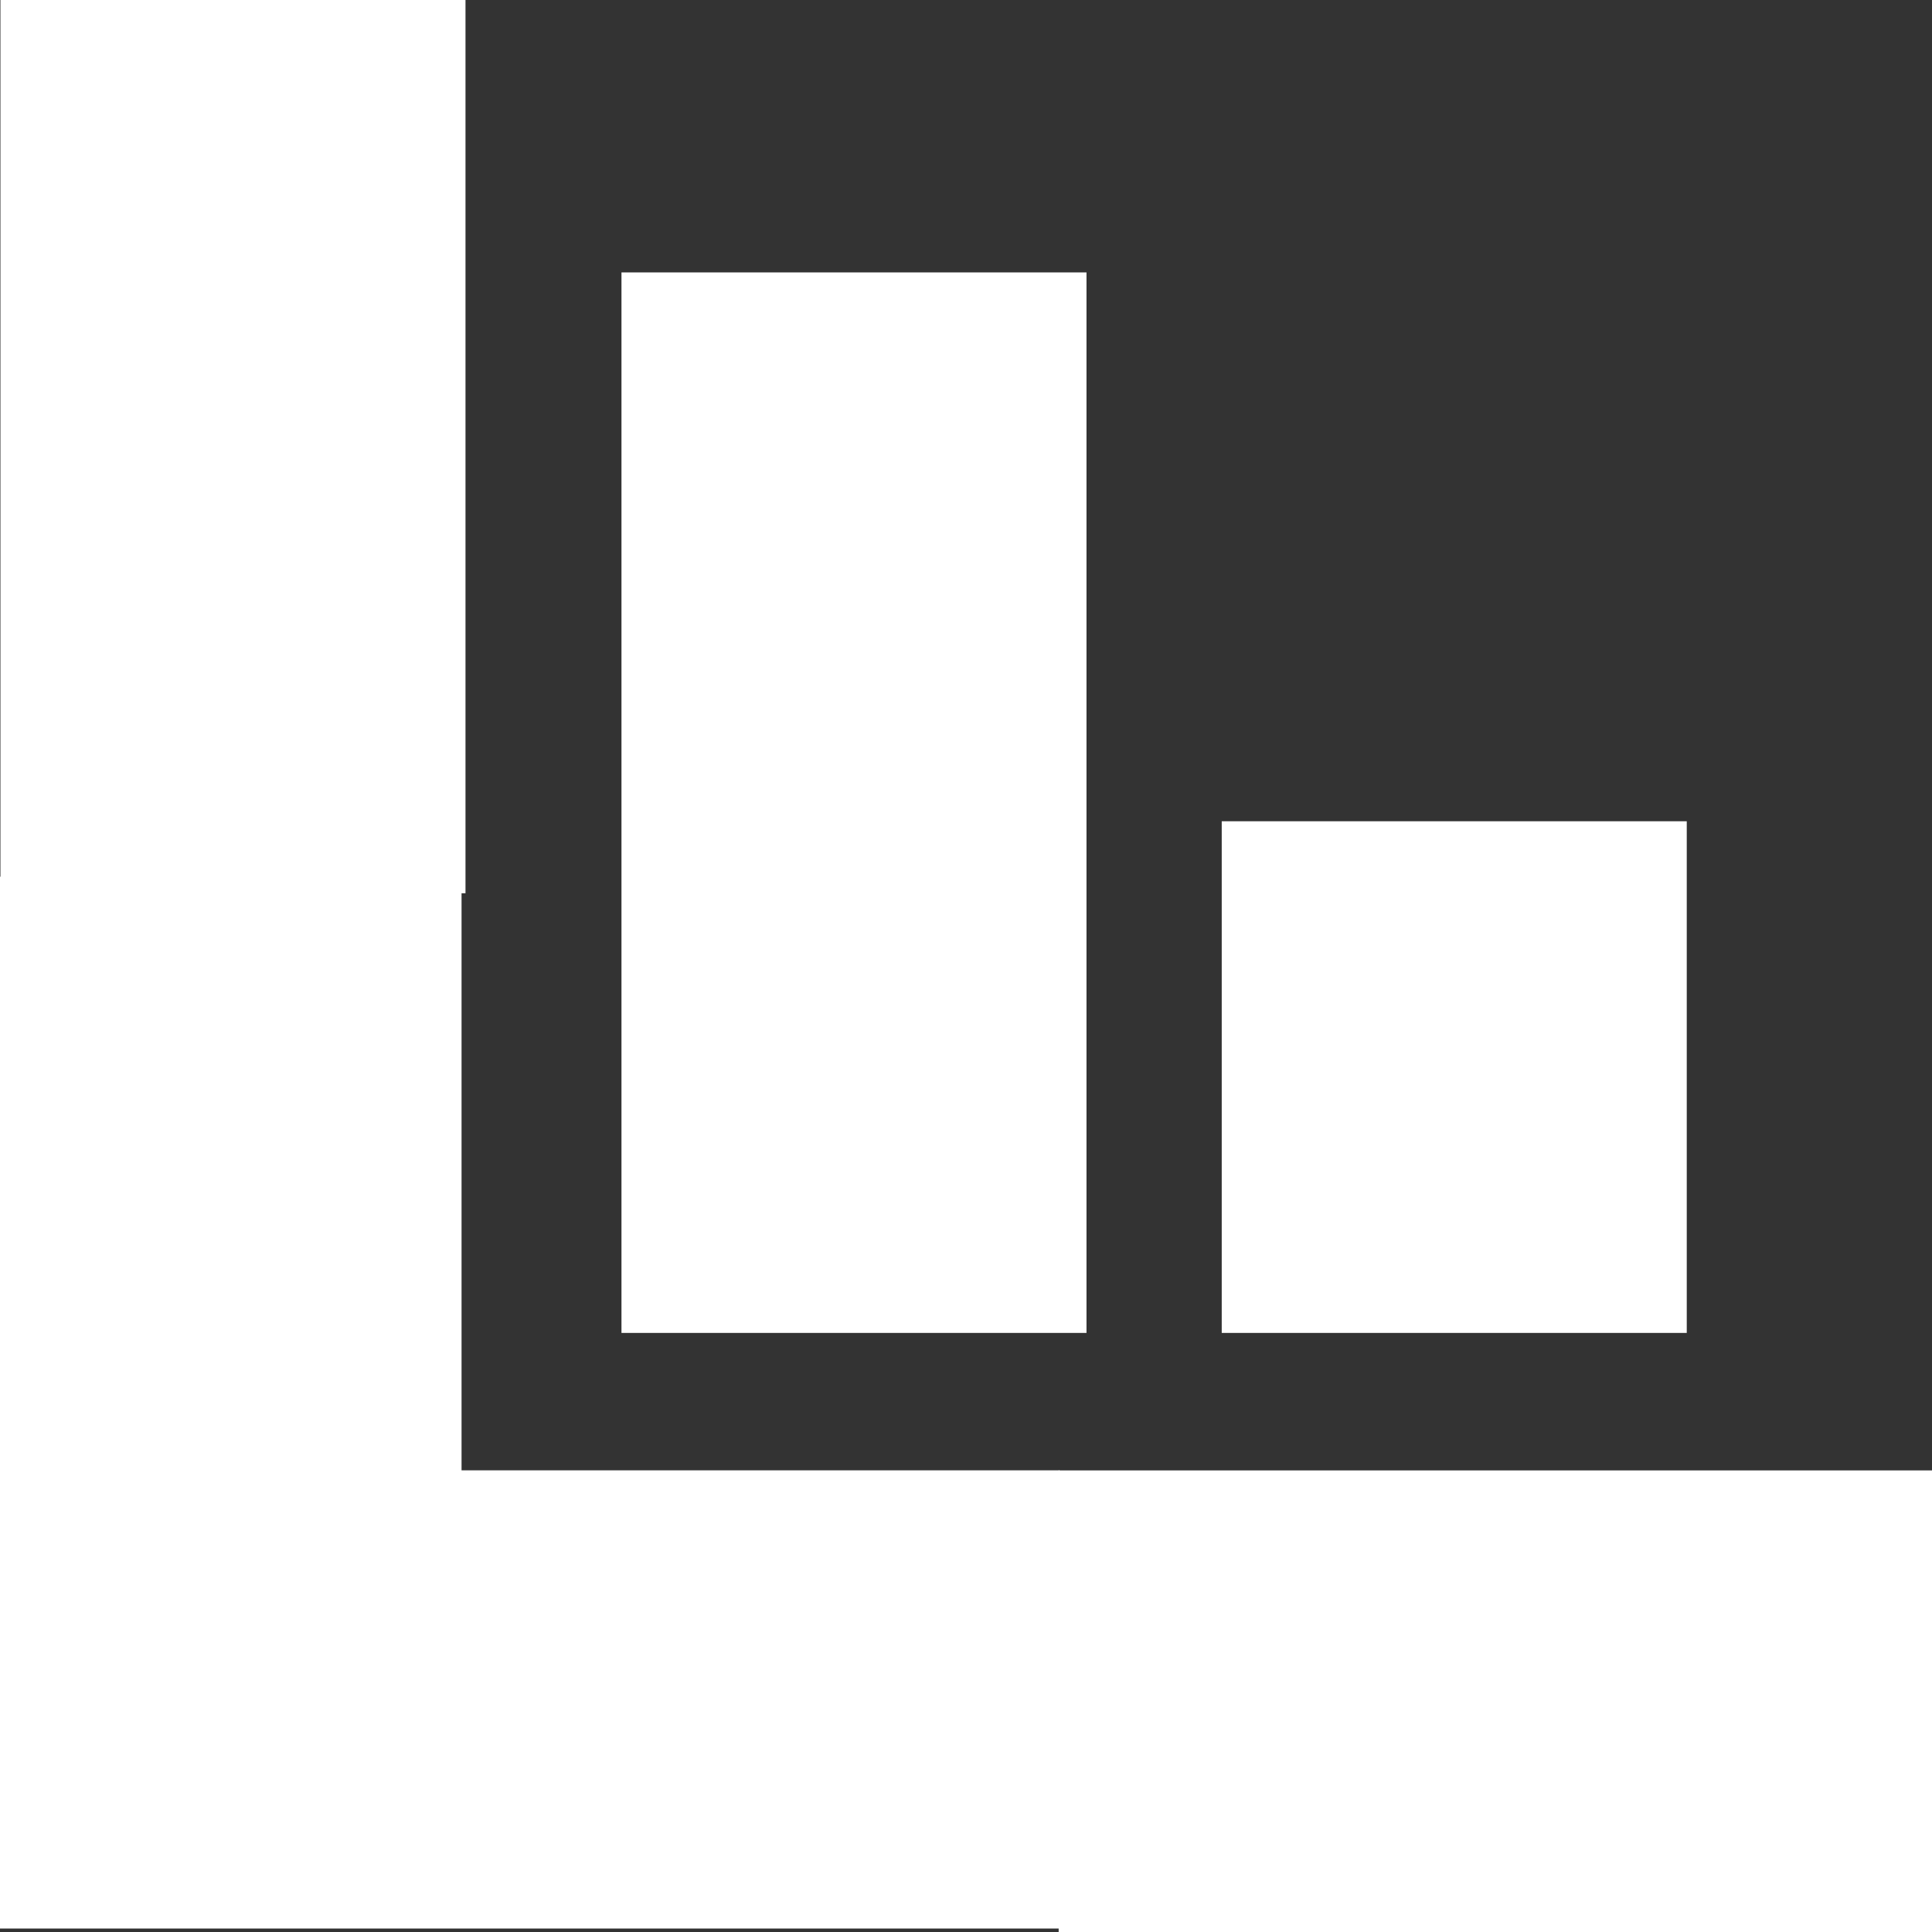
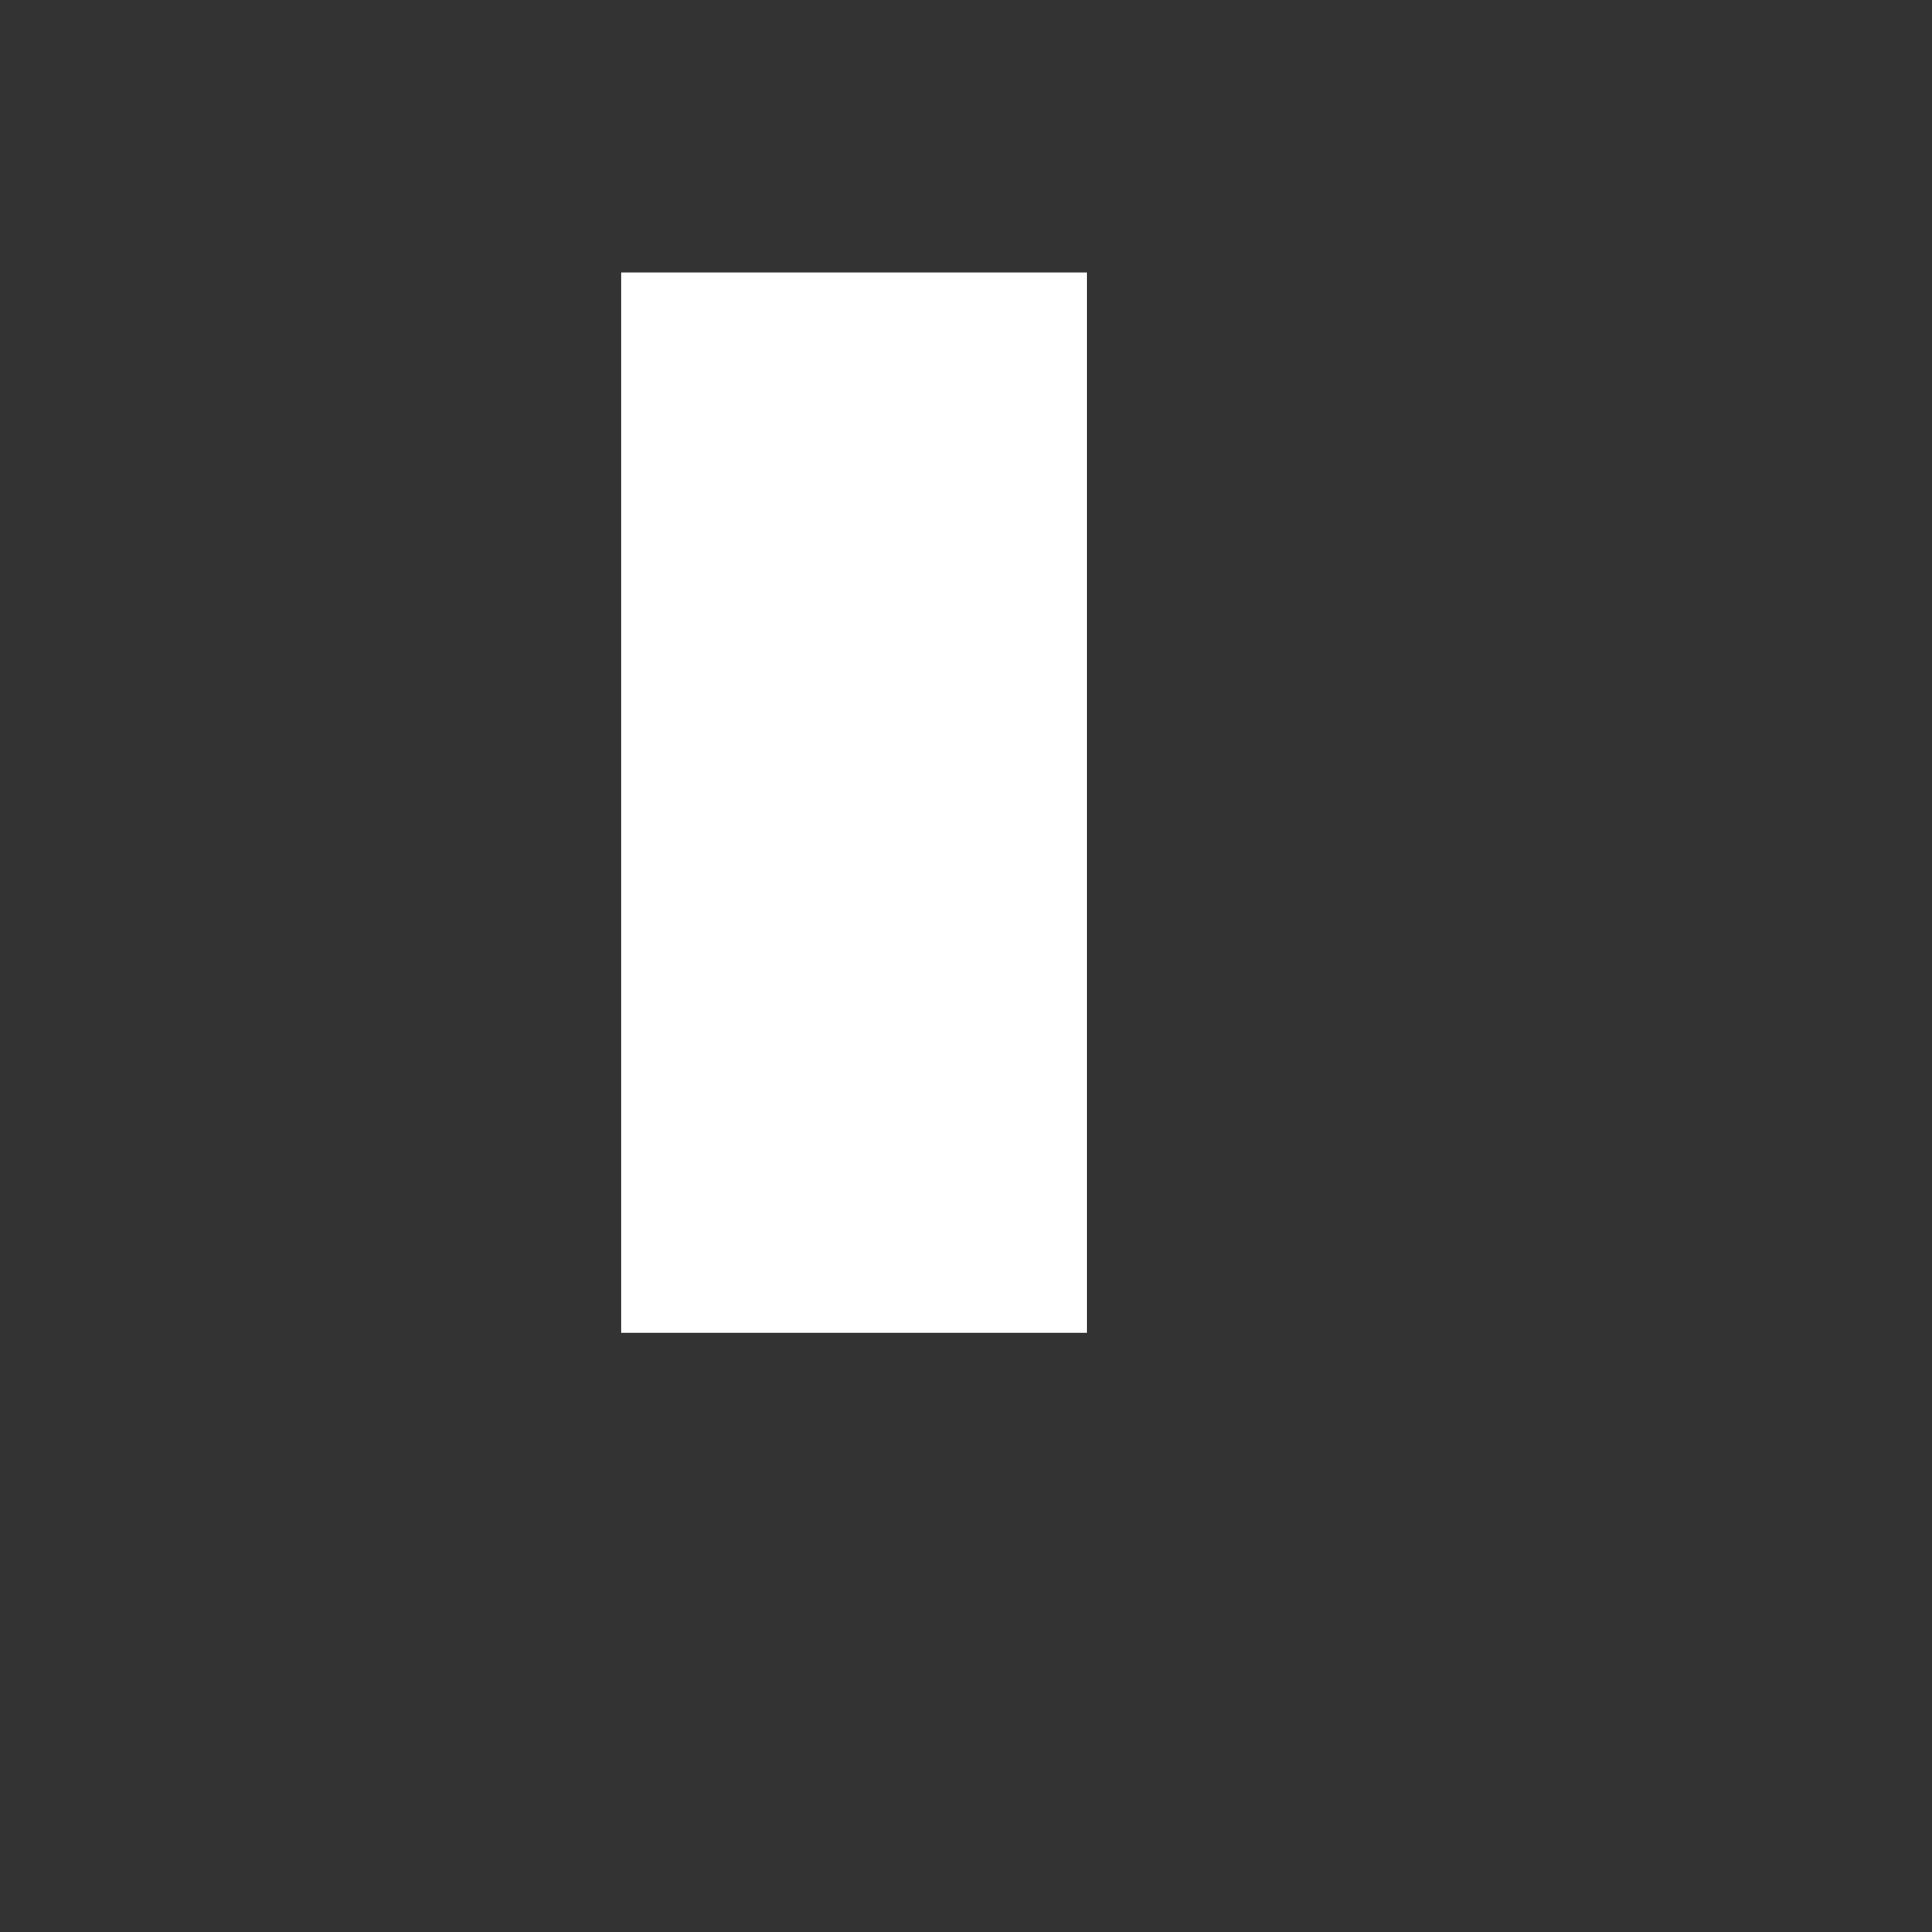
<svg xmlns="http://www.w3.org/2000/svg" width="49" height="49" viewBox="0 0 49 49" fill="none">
  <rect x="0" y="0" width="49" height="49" fill="#333333" stroke="none" />
  <path d="M27.556 6.909H15.762V33.806H27.556V6.909Z" fill="white" />
-   <path d="M49 49V37.293H26.85V49H49Z" fill="white" />
-   <path d="M26.875 48.912V37.291H11.706V22.235H0V48.912H26.875Z" fill="white" />
-   <path d="M11.806 0H0.011V22.655H11.806V0Z" fill="white" />
-   <path d="M42.78 20.829H30.986V33.806H42.78V20.829Z" fill="white" />
</svg>